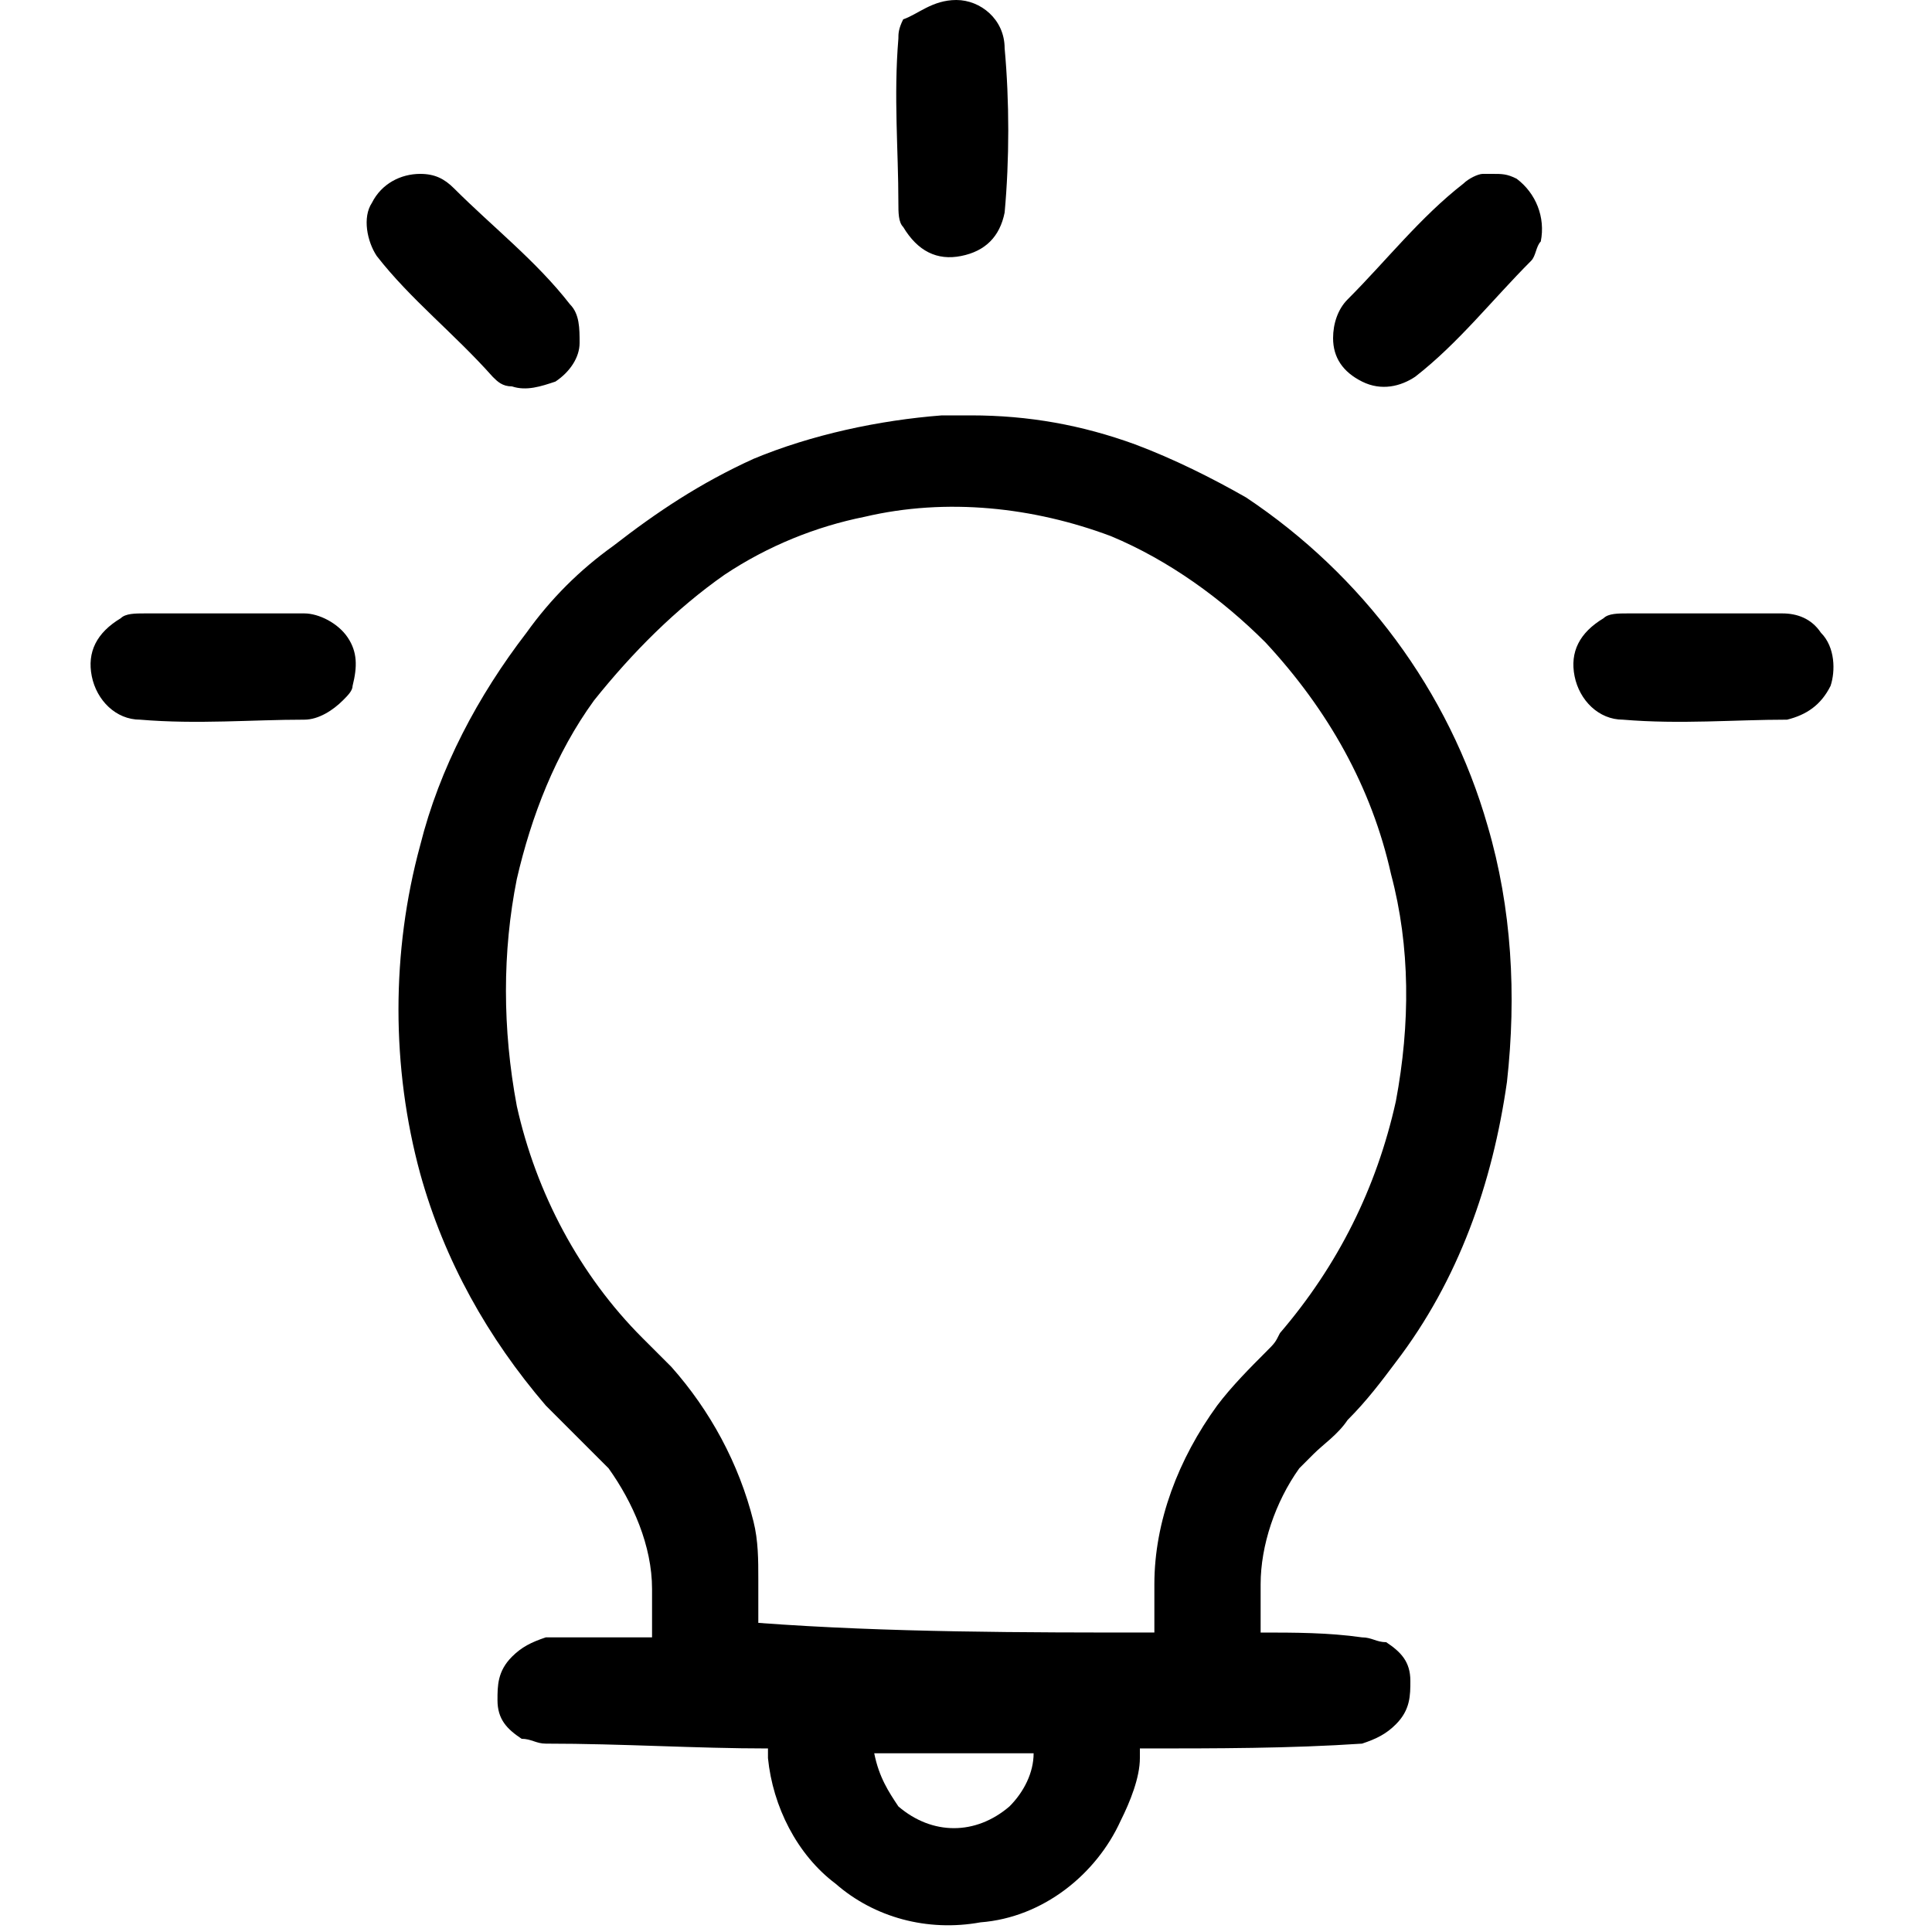
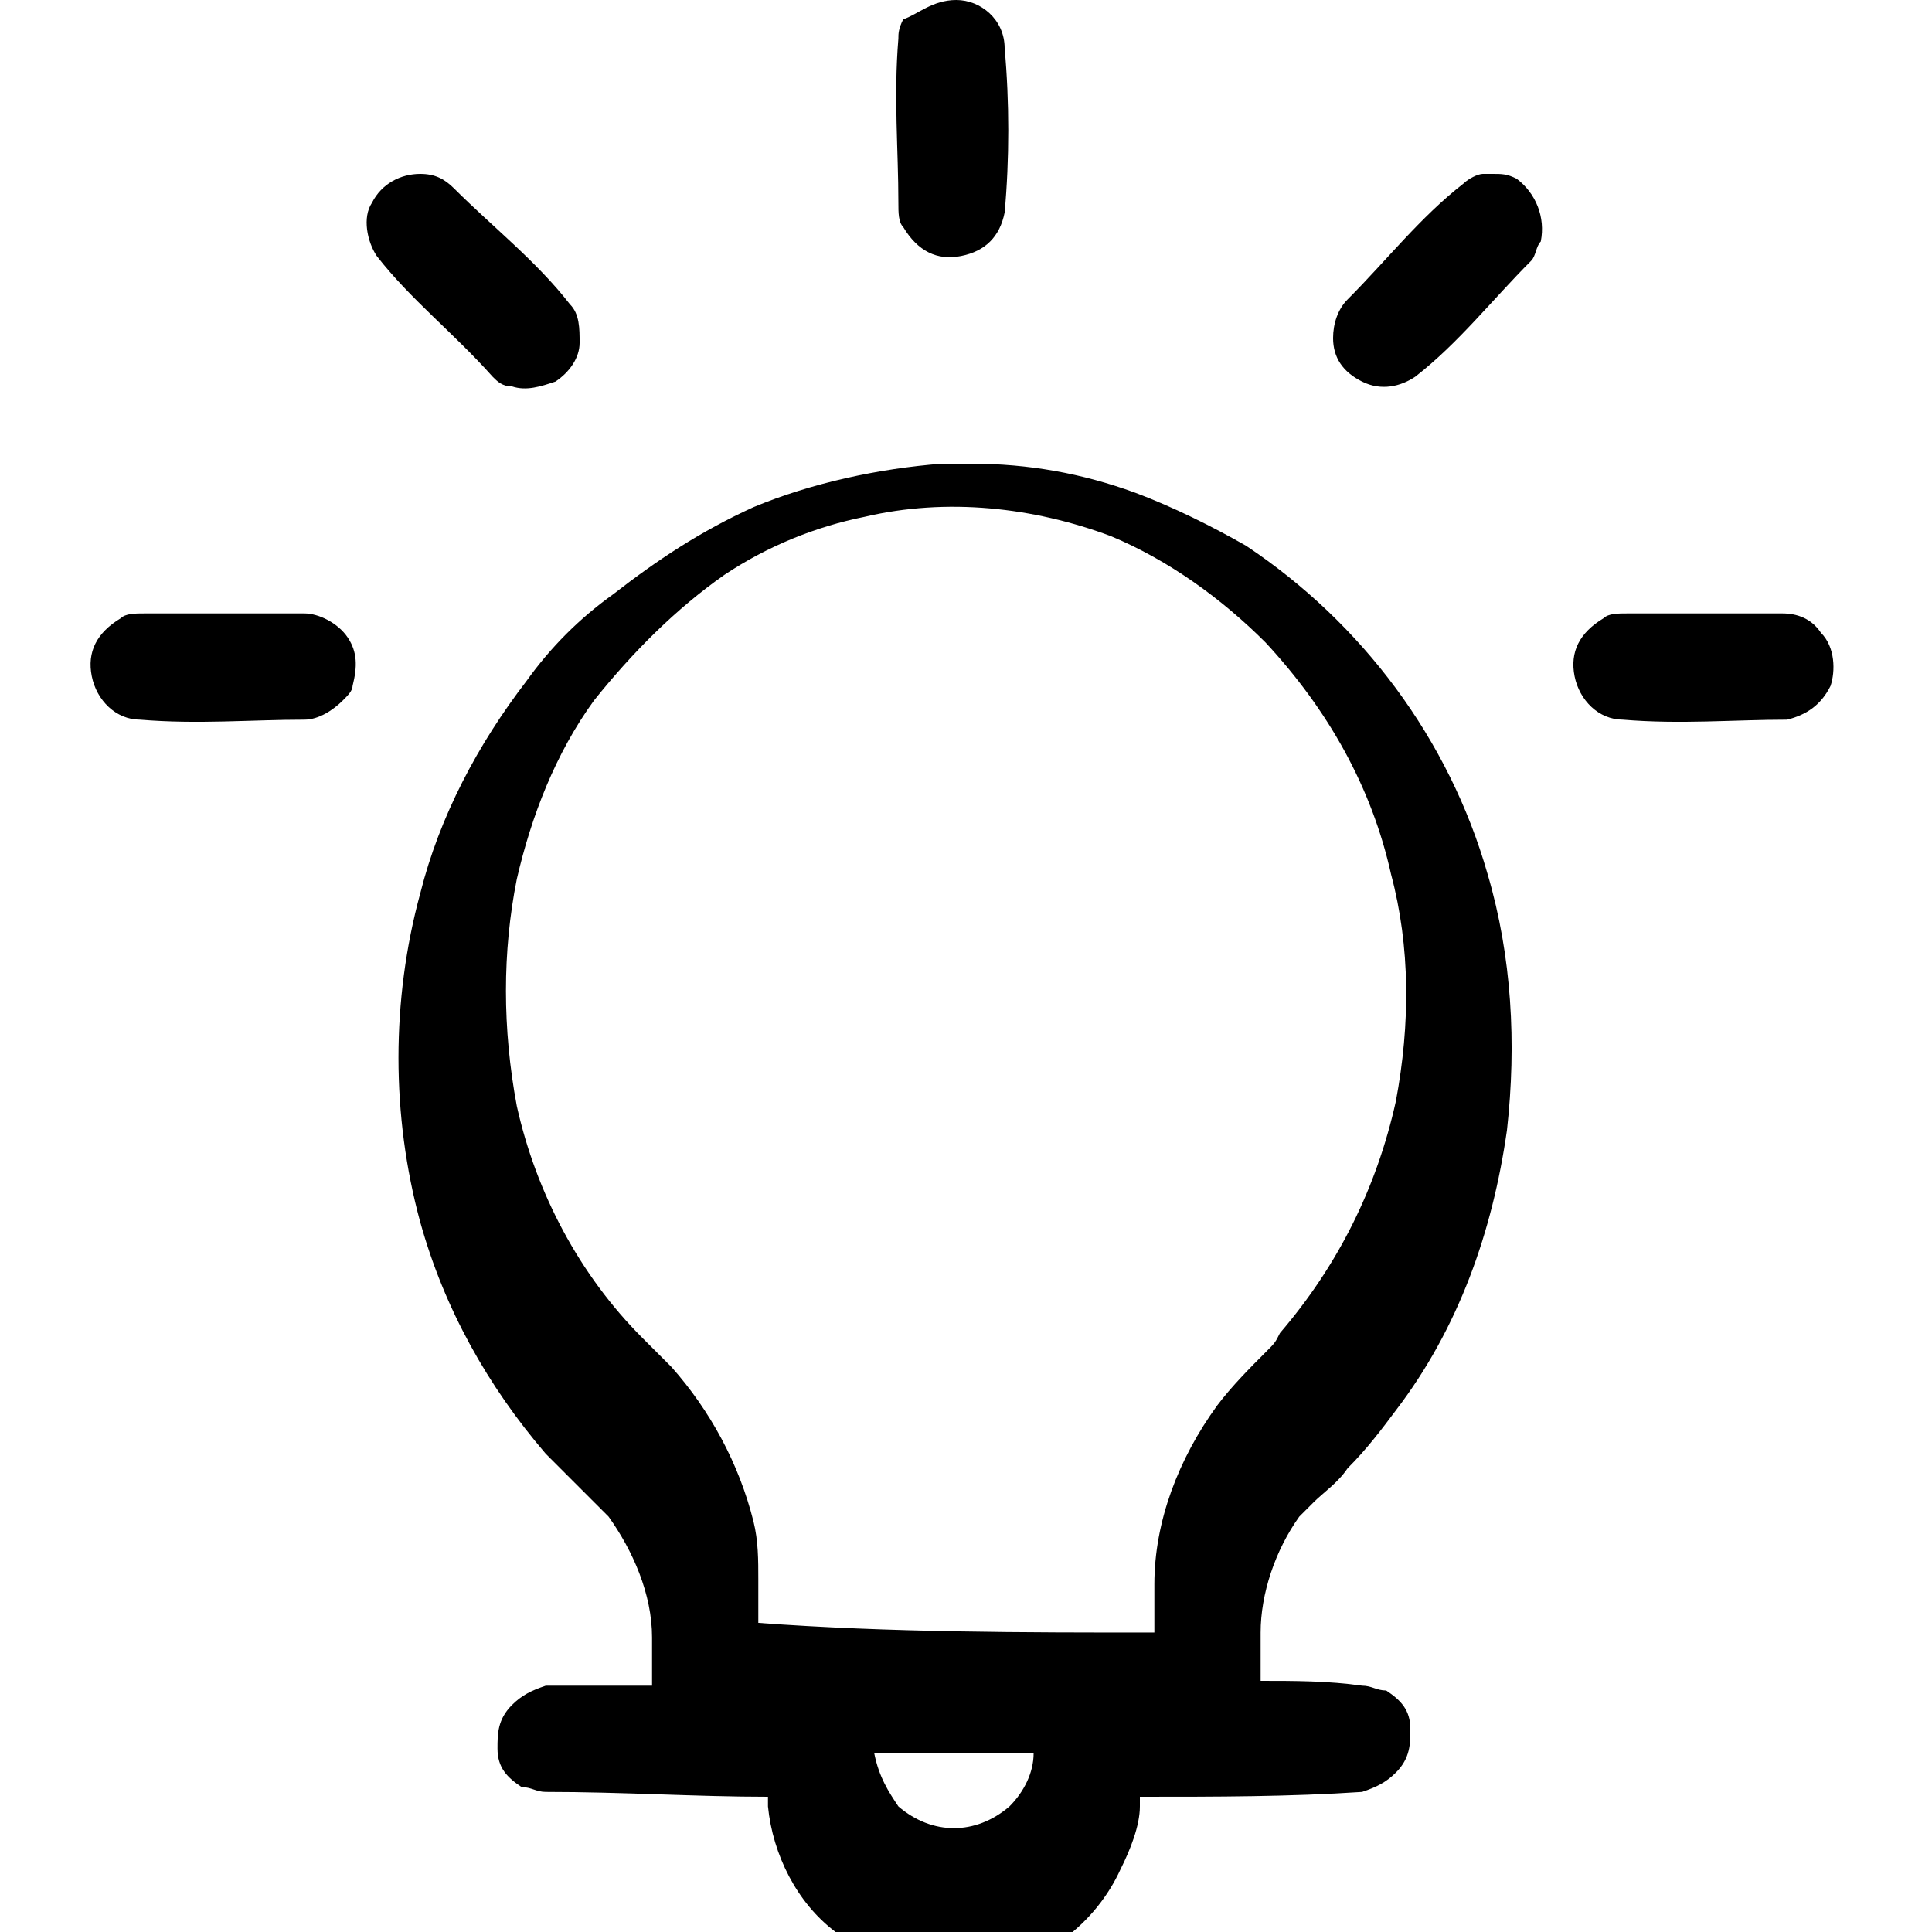
<svg xmlns="http://www.w3.org/2000/svg" class="icon" width="64px" height="64.00px" viewBox="0 0 1024 1024" version="1.1">
-   <path d="M345.6 867.84v-2.56-23.04c0-23.04-10.24-46.08-23.04-64l-23.04-23.04-10.24-10.24c-30.72-35.84-53.76-76.8-66.56-122.88-15.36-56.32-15.36-117.76 0-174.08 10.24-40.96 30.72-79.36 56.32-112.64 12.8-17.92 28.16-33.28 46.08-46.08 23.04-17.92 46.08-33.28 74.24-46.08 30.72-12.8 66.56-20.48 99.84-23.04h15.36c30.72 0 58.88 5.12 87.04 15.36 20.48 7.68 40.96 17.92 58.88 28.16 61.44 40.96 107.52 102.4 128 174.08 12.8 43.52 15.36 89.6 10.24 135.68-7.68 53.76-25.6 104.96-58.88 148.48-7.68 10.24-15.36 20.48-25.6 30.72-5.12 7.68-12.8 12.8-17.92 17.92l-7.68 7.68c-12.8 17.92-20.48 40.96-20.48 61.44v25.6c17.92 0 35.84 0 53.76 2.56 5.12 0 7.68 2.56 12.8 2.56 7.68 5.12 12.8 10.24 12.8 20.48 0 7.68 0 15.36-7.68 23.04-5.12 5.12-10.24 7.68-17.92 10.24-38.4 2.56-76.8 2.56-117.76 2.56v5.12c0 10.24-5.12 23.04-10.24 33.28-12.8 28.16-40.96 51.2-74.24 53.76-28.16 5.12-56.32-2.56-76.8-20.48-20.48-15.36-33.28-40.96-35.84-66.56v-5.12c-38.4 0-76.8-2.56-117.76-2.56-5.12 0-7.68-2.56-12.8-2.56-7.68-5.12-12.8-10.24-12.8-20.48 0-7.68 0-15.36 7.68-23.04 5.12-5.12 10.24-7.68 17.92-10.24h56.32z m117.76 61.44c2.56 12.8 7.68 20.48 12.8 28.16 17.92 15.36 40.96 15.36 58.88 0 7.68-7.68 12.8-17.92 12.8-28.16h-84.48z m148.48-64v-25.6c0-33.28 12.8-66.56 33.28-94.72 7.68-10.24 17.92-20.48 25.6-28.16 5.12-5.12 5.12-5.12 7.68-10.24 30.72-35.84 51.2-76.8 61.44-122.88 7.68-40.96 7.68-81.92-2.56-120.32-10.24-46.08-33.28-87.04-66.56-122.88-23.04-23.04-51.2-43.52-81.92-56.32-40.96-15.36-87.04-20.48-130.56-10.24-25.6 5.12-51.2 15.36-74.24 30.72-25.6 17.92-48.64 40.96-69.12 66.56-20.48 28.16-33.28 61.44-40.96 94.72-7.68 38.4-7.68 79.36 0 120.32 10.24 46.08 33.28 89.6 66.56 122.88l15.36 15.36c20.48 23.04 35.84 51.2 43.52 81.92 2.56 10.24 2.56 20.48 2.56 30.72v23.04c69.12 5.12 140.8 5.12 209.92 5.12zM161.28 325.12c7.68 0 17.92 5.12 23.04 12.8 5.12 7.68 5.12 15.36 2.56 25.6 0 2.56-2.56 5.12-5.12 7.68-5.12 5.12-12.8 10.24-20.48 10.24-28.16 0-56.32 2.56-87.04 0-12.8 0-23.04-10.24-25.6-23.04-2.56-12.8 2.56-23.04 15.36-30.72 2.56-2.56 7.68-2.56 12.8-2.56h84.48z m783.36 0c7.68 0 15.36 2.56 20.48 10.24 7.68 7.68 7.68 20.48 5.12 28.16-5.12 10.24-12.8 15.36-23.04 17.92-28.16 0-56.32 2.56-87.04 0-12.8 0-23.04-10.24-25.6-23.04-2.56-12.8 2.56-23.04 15.36-30.72 2.56-2.56 7.68-2.56 12.8-2.56h81.92z m-153.6-232.96c5.12 0 7.68 0 12.8 2.56 10.24 7.68 15.36 20.48 12.8 33.28-2.56 2.56-2.56 7.68-5.12 10.24-20.48 20.48-38.4 43.52-61.44 61.44-7.68 5.12-17.92 7.68-28.16 2.56-10.24-5.12-15.36-12.8-15.36-23.04 0-7.68 2.56-15.36 7.68-20.48 20.48-20.48 38.4-43.52 61.44-61.44 2.56-2.56 7.68-5.12 10.24-5.12h5.12z m-568.32 0c7.68 0 12.8 2.56 17.92 7.68 20.48 20.48 43.52 38.4 61.44 61.44 5.12 5.12 5.12 12.8 5.12 20.48 0 7.68-5.12 15.36-12.8 20.48-7.68 2.56-15.36 5.12-23.04 2.56-5.12 0-7.68-2.56-10.24-5.12-20.48-23.04-43.52-40.96-61.44-64-5.12-7.68-7.68-20.48-2.56-28.16 5.12-10.24 15.36-15.36 25.6-15.36zM506.88 0c12.8 0 25.6 10.24 25.6 25.6 2.56 28.16 2.56 58.88 0 87.04-2.56 12.8-10.24 20.48-23.04 23.04-12.8 2.56-23.04-2.56-30.72-15.36-2.56-2.56-2.56-7.68-2.56-12.8 0-28.16-2.56-56.32 0-87.04 0-2.56 0-5.12 2.56-10.24 7.68-2.56 15.36-10.24 28.16-10.24z m0 0" />
+   <path d="M345.6 867.84c0-23.04-10.24-46.08-23.04-64l-23.04-23.04-10.24-10.24c-30.72-35.84-53.76-76.8-66.56-122.88-15.36-56.32-15.36-117.76 0-174.08 10.24-40.96 30.72-79.36 56.32-112.64 12.8-17.92 28.16-33.28 46.08-46.08 23.04-17.92 46.08-33.28 74.24-46.08 30.72-12.8 66.56-20.48 99.84-23.04h15.36c30.72 0 58.88 5.12 87.04 15.36 20.48 7.68 40.96 17.92 58.88 28.16 61.44 40.96 107.52 102.4 128 174.08 12.8 43.52 15.36 89.6 10.24 135.68-7.68 53.76-25.6 104.96-58.88 148.48-7.68 10.24-15.36 20.48-25.6 30.72-5.12 7.68-12.8 12.8-17.92 17.92l-7.68 7.68c-12.8 17.92-20.48 40.96-20.48 61.44v25.6c17.92 0 35.84 0 53.76 2.56 5.12 0 7.68 2.56 12.8 2.56 7.68 5.12 12.8 10.24 12.8 20.48 0 7.68 0 15.36-7.68 23.04-5.12 5.12-10.24 7.68-17.92 10.24-38.4 2.56-76.8 2.56-117.76 2.56v5.12c0 10.24-5.12 23.04-10.24 33.28-12.8 28.16-40.96 51.2-74.24 53.76-28.16 5.12-56.32-2.56-76.8-20.48-20.48-15.36-33.28-40.96-35.84-66.56v-5.12c-38.4 0-76.8-2.56-117.76-2.56-5.12 0-7.68-2.56-12.8-2.56-7.68-5.12-12.8-10.24-12.8-20.48 0-7.68 0-15.36 7.68-23.04 5.12-5.12 10.24-7.68 17.92-10.24h56.32z m117.76 61.44c2.56 12.8 7.68 20.48 12.8 28.16 17.92 15.36 40.96 15.36 58.88 0 7.68-7.68 12.8-17.92 12.8-28.16h-84.48z m148.48-64v-25.6c0-33.28 12.8-66.56 33.28-94.72 7.68-10.24 17.92-20.48 25.6-28.16 5.12-5.12 5.12-5.12 7.68-10.24 30.72-35.84 51.2-76.8 61.44-122.88 7.68-40.96 7.68-81.92-2.56-120.32-10.24-46.08-33.28-87.04-66.56-122.88-23.04-23.04-51.2-43.52-81.92-56.32-40.96-15.36-87.04-20.48-130.56-10.24-25.6 5.12-51.2 15.36-74.24 30.72-25.6 17.92-48.64 40.96-69.12 66.56-20.48 28.16-33.28 61.44-40.96 94.72-7.68 38.4-7.68 79.36 0 120.32 10.24 46.08 33.28 89.6 66.56 122.88l15.36 15.36c20.48 23.04 35.84 51.2 43.52 81.92 2.56 10.24 2.56 20.48 2.56 30.72v23.04c69.12 5.12 140.8 5.12 209.92 5.12zM161.28 325.12c7.68 0 17.92 5.12 23.04 12.8 5.12 7.68 5.12 15.36 2.56 25.6 0 2.56-2.56 5.12-5.12 7.68-5.12 5.12-12.8 10.24-20.48 10.24-28.16 0-56.32 2.56-87.04 0-12.8 0-23.04-10.24-25.6-23.04-2.56-12.8 2.56-23.04 15.36-30.72 2.56-2.56 7.68-2.56 12.8-2.56h84.48z m783.36 0c7.68 0 15.36 2.56 20.48 10.24 7.68 7.68 7.68 20.48 5.12 28.16-5.12 10.24-12.8 15.36-23.04 17.92-28.16 0-56.32 2.56-87.04 0-12.8 0-23.04-10.24-25.6-23.04-2.56-12.8 2.56-23.04 15.36-30.72 2.56-2.56 7.68-2.56 12.8-2.56h81.92z m-153.6-232.96c5.12 0 7.68 0 12.8 2.56 10.24 7.68 15.36 20.48 12.8 33.28-2.56 2.56-2.56 7.68-5.12 10.24-20.48 20.48-38.4 43.52-61.44 61.44-7.68 5.12-17.92 7.68-28.16 2.56-10.24-5.12-15.36-12.8-15.36-23.04 0-7.68 2.56-15.36 7.68-20.48 20.48-20.48 38.4-43.52 61.44-61.44 2.56-2.56 7.68-5.12 10.24-5.12h5.12z m-568.32 0c7.68 0 12.8 2.56 17.92 7.68 20.48 20.48 43.52 38.4 61.44 61.44 5.12 5.12 5.12 12.8 5.12 20.48 0 7.68-5.12 15.36-12.8 20.48-7.68 2.56-15.36 5.12-23.04 2.56-5.12 0-7.68-2.56-10.24-5.12-20.48-23.04-43.52-40.96-61.44-64-5.12-7.68-7.68-20.48-2.56-28.16 5.12-10.24 15.36-15.36 25.6-15.36zM506.88 0c12.8 0 25.6 10.24 25.6 25.6 2.56 28.16 2.56 58.88 0 87.04-2.56 12.8-10.24 20.48-23.04 23.04-12.8 2.56-23.04-2.56-30.72-15.36-2.56-2.56-2.56-7.68-2.56-12.8 0-28.16-2.56-56.32 0-87.04 0-2.56 0-5.12 2.56-10.24 7.68-2.56 15.36-10.24 28.16-10.24z m0 0" />
</svg>